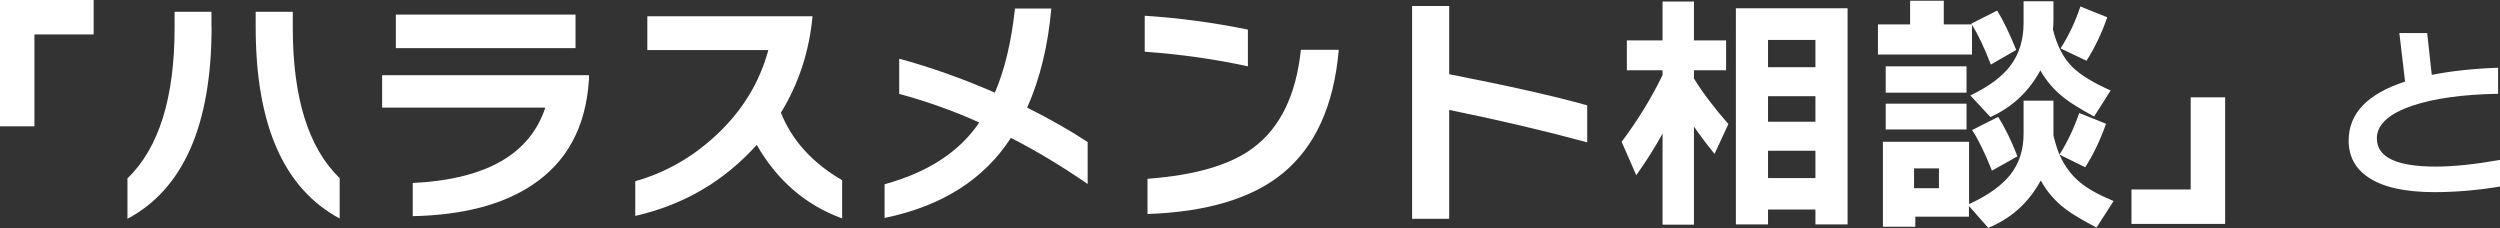
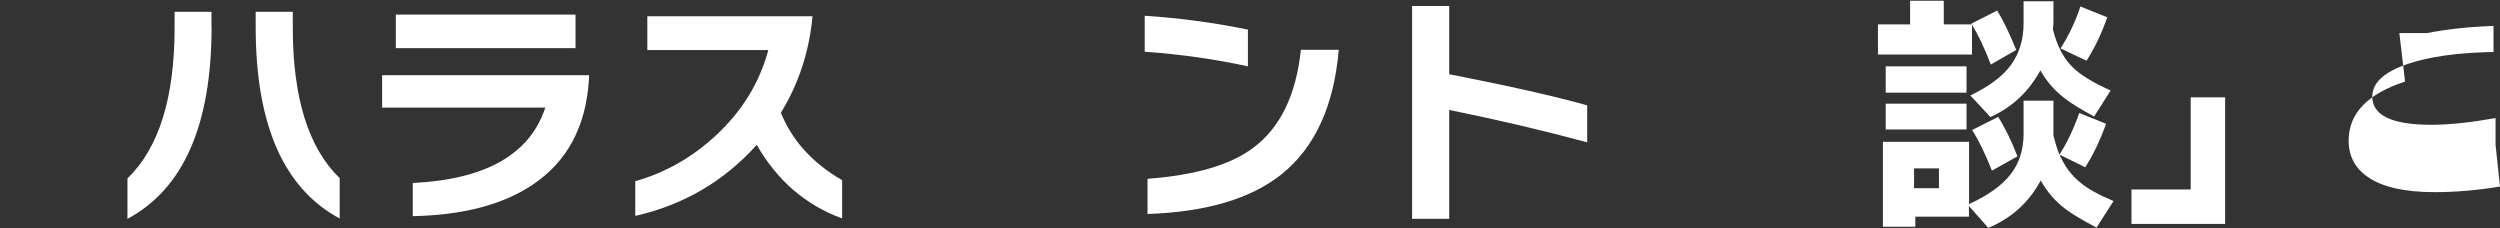
<svg xmlns="http://www.w3.org/2000/svg" id="_レイヤー_1" data-name="レイヤー 1" viewBox="0 0 196.73 17.94">
  <rect x="0" y="0" width="196.73" height="17.94" fill="#333333" stroke="none" />
  <defs>
    <style>
      .cls-1 {
        fill: #fff;
        stroke-width: 0px;
      }
    </style>
  </defs>
-   <path class="cls-1" d="m7.37,2.71H2.71v7.23H0V0h7.37v2.71Z" />
  <path class="cls-1" d="m16.65,2.11c0,7.72-2.21,12.75-6.62,15.11v-3.18c2.48-2.4,3.71-6.35,3.71-11.87V.93h2.9v1.19Zm10.09,15.09c-4.41-2.36-6.62-7.38-6.62-15.07V.93h2.92v1.26c0,5.5,1.23,9.45,3.69,11.83v3.18Z" />
  <path class="cls-1" d="m46.34,6.32c-.24,3.67-1.72,6.42-4.46,8.24-2.33,1.55-5.47,2.37-9.4,2.45v-2.61c5.74-.28,9.22-2.25,10.43-5.93h-12.84v-2.55h16.28v.4Zm-1.05-2.53h-14.14V1.15h14.14v2.65Z" />
  <path class="cls-1" d="m66.27,17.19c-2.87-1.05-5.11-2.98-6.72-5.79-2.58,2.87-5.77,4.73-9.56,5.59v-2.73c2.36-.67,4.46-1.86,6.32-3.58,2.07-1.91,3.45-4.15,4.15-6.74h-9.52V1.28h13c-.26,2.78-1.09,5.31-2.49,7.59.88,2.19,2.49,3.96,4.82,5.31v3Z" />
-   <path class="cls-1" d="m85.59,14.48c-2.03-1.4-4.04-2.61-6.04-3.63-2.12,3.27-5.43,5.37-9.94,6.3v-2.65c3.41-.94,5.89-2.55,7.45-4.86-2.01-.91-4.12-1.66-6.3-2.25v-2.77c2.4.65,4.91,1.53,7.53,2.67.78-1.82,1.3-4.02,1.58-6.62h2.86c-.26,2.95-.9,5.55-1.9,7.8,1.76.88,3.35,1.78,4.76,2.71v3.3Z" />
  <path class="cls-1" d="m98.2,5.22c-2.61-.57-5.31-.95-8.12-1.15V1.24c2.67.17,5.38.53,8.12,1.09v2.88Zm7.15-1.3c-.38,4.41-1.87,7.66-4.46,9.76-2.42,1.95-5.95,3-10.59,3.16v-2.77c3.73-.28,6.49-1.08,8.28-2.41,2.15-1.58,3.41-4.16,3.79-7.74h2.98Z" />
  <path class="cls-1" d="m124.9,11.2c-3.41-.92-7.03-1.77-10.86-2.55v8.57h-2.92V.47h2.92v5.37c4.6.9,8.22,1.71,10.86,2.45v2.9Z" />
-   <path class="cls-1" d="m130.83,10.51c-.61,1.11-1.3,2.2-2.07,3.28l-1.15-2.63c1.28-1.71,2.35-3.46,3.22-5.25v-.38h-2.81v-2.35h2.81V.12h2.47v3.06h2.53v2.35h-2.53v.65c.7,1.13,1.6,2.32,2.71,3.58l-1.09,2.35c-.59-.72-1.13-1.44-1.62-2.15v7.72h-2.47v-7.17Zm14.56,7.15h-2.53v-1.17h-3.73v1.17h-2.53V.65h8.79v17.01Zm-2.53-12.37v-2.15h-3.73v2.15h3.73Zm0,4.29v-2.01h-3.73v2.01h3.73Zm0,4.43v-2.15h-3.73v2.15h3.73Z" />
  <path class="cls-1" d="m155.19,4.29h-7.41V1.92h2.53V.06h2.65v1.86h2.21l-.04-.06,2.03-1.03c.46.74.96,1.77,1.5,3.1l-2,1.15c-.51-1.34-1.01-2.38-1.48-3.12v2.33Zm-.24,12.76h-4.23v.79h-2.55v-6.68h6.78v4.9c1.49-.68,2.57-1.46,3.26-2.33.68-.87,1.03-1.94,1.03-3.2v-2.61h2.35v2.75c.16.63.32,1.13.47,1.5.61-.95,1.13-2.04,1.56-3.28l2.11.85c-.47,1.32-1.02,2.46-1.64,3.42l-2.02-.99c.38.88.92,1.61,1.6,2.17.59.5,1.47.99,2.65,1.48l-1.34,2.09c-1.12-.59-1.92-1.07-2.39-1.42-.83-.62-1.5-1.38-2-2.29-.94,1.74-2.31,2.98-4.13,3.73l-1.52-1.72v.83Zm-.2-9.76h-6.36v-2.07h6.36v2.07Zm0,2.9h-6.36v-2.03h6.36v2.03Zm-2.17,4.62v-1.56h-1.96v1.56h1.96Zm9.01-13.2c0,.2-.01.43-.04.71.32,1.29.84,2.29,1.58,3,.61.59,1.59,1.19,2.96,1.8l-1.3,2.05c-1.08-.59-1.84-1.06-2.27-1.4-.82-.62-1.47-1.36-1.96-2.23-.91,1.67-2.22,2.9-3.93,3.67l-1.58-1.7c1.46-.7,2.53-1.49,3.19-2.39s1-2,1-3.3V.1h2.35v1.52Zm-2.83,10.69l-2.01,1.13c-.53-1.34-1.05-2.41-1.56-3.2l2.05-1.03c.53.83,1.03,1.86,1.52,3.1Zm7.07-10.94c-.47,1.32-1.02,2.46-1.64,3.42l-2.04-.97c.66-1.04,1.18-2.14,1.56-3.3l2.11.85Z" />
  <path class="cls-1" d="m175.1,17.62h-7.37v-2.71h4.66v-7.25h2.71v9.96Z" />
-   <path class="cls-1" d="m196.73,14.68c-1.76.29-3.48.44-5.15.44-2.36,0-4.11-.4-5.25-1.19-1.01-.69-1.51-1.65-1.51-2.87,0-2.13,1.48-3.68,4.44-4.64-.08-.66-.23-1.94-.45-3.82h2.19l.36,3.29c1.53-.3,3.27-.49,5.22-.56v2.05c-2.79.05-5.04.36-6.75.94-1.86.63-2.79,1.49-2.79,2.57,0,1.48,1.54,2.22,4.64,2.22,1.41,0,3.1-.18,5.06-.53v2.1Z" />
+   <path class="cls-1" d="m196.73,14.68c-1.76.29-3.48.44-5.15.44-2.36,0-4.11-.4-5.25-1.19-1.01-.69-1.51-1.65-1.51-2.87,0-2.13,1.48-3.68,4.44-4.64-.08-.66-.23-1.94-.45-3.82h2.19c1.53-.3,3.27-.49,5.22-.56v2.05c-2.79.05-5.04.36-6.75.94-1.86.63-2.79,1.49-2.79,2.57,0,1.48,1.54,2.22,4.64,2.22,1.41,0,3.1-.18,5.06-.53v2.1Z" />
</svg>